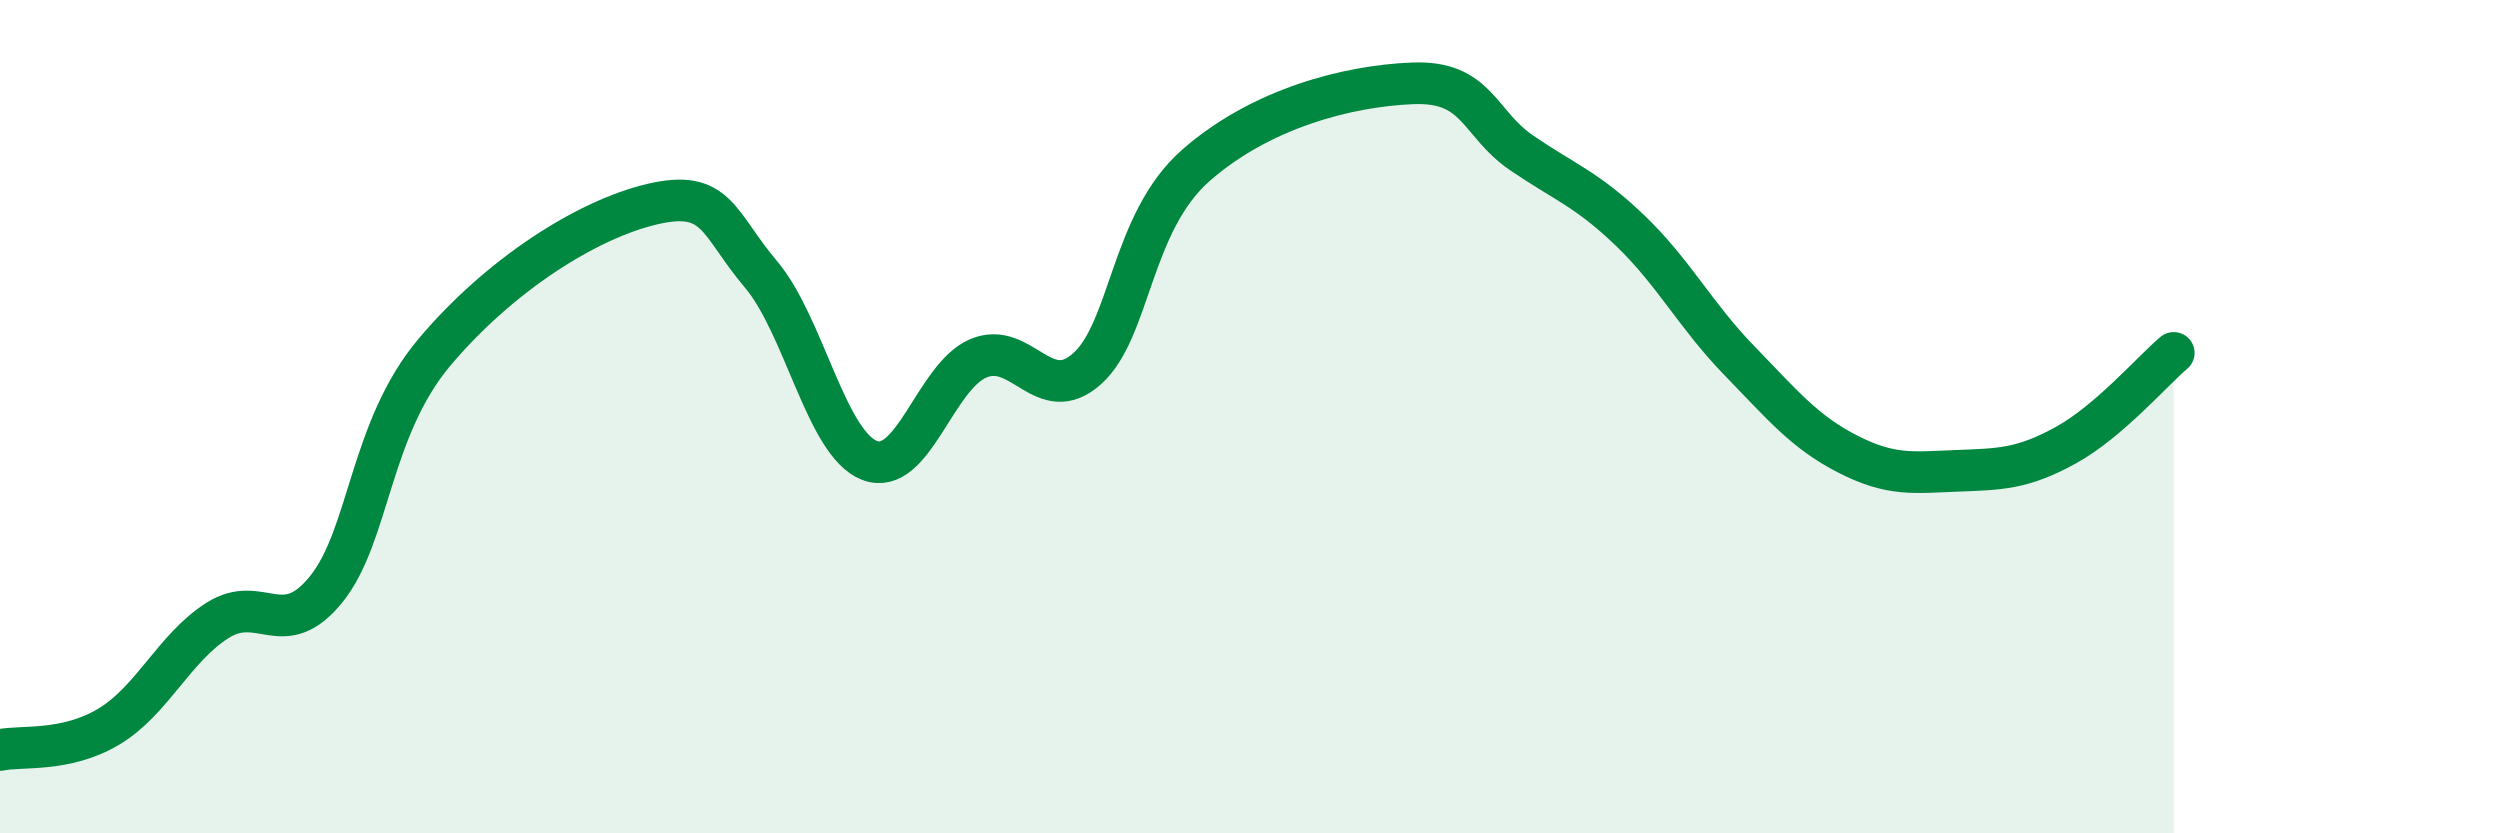
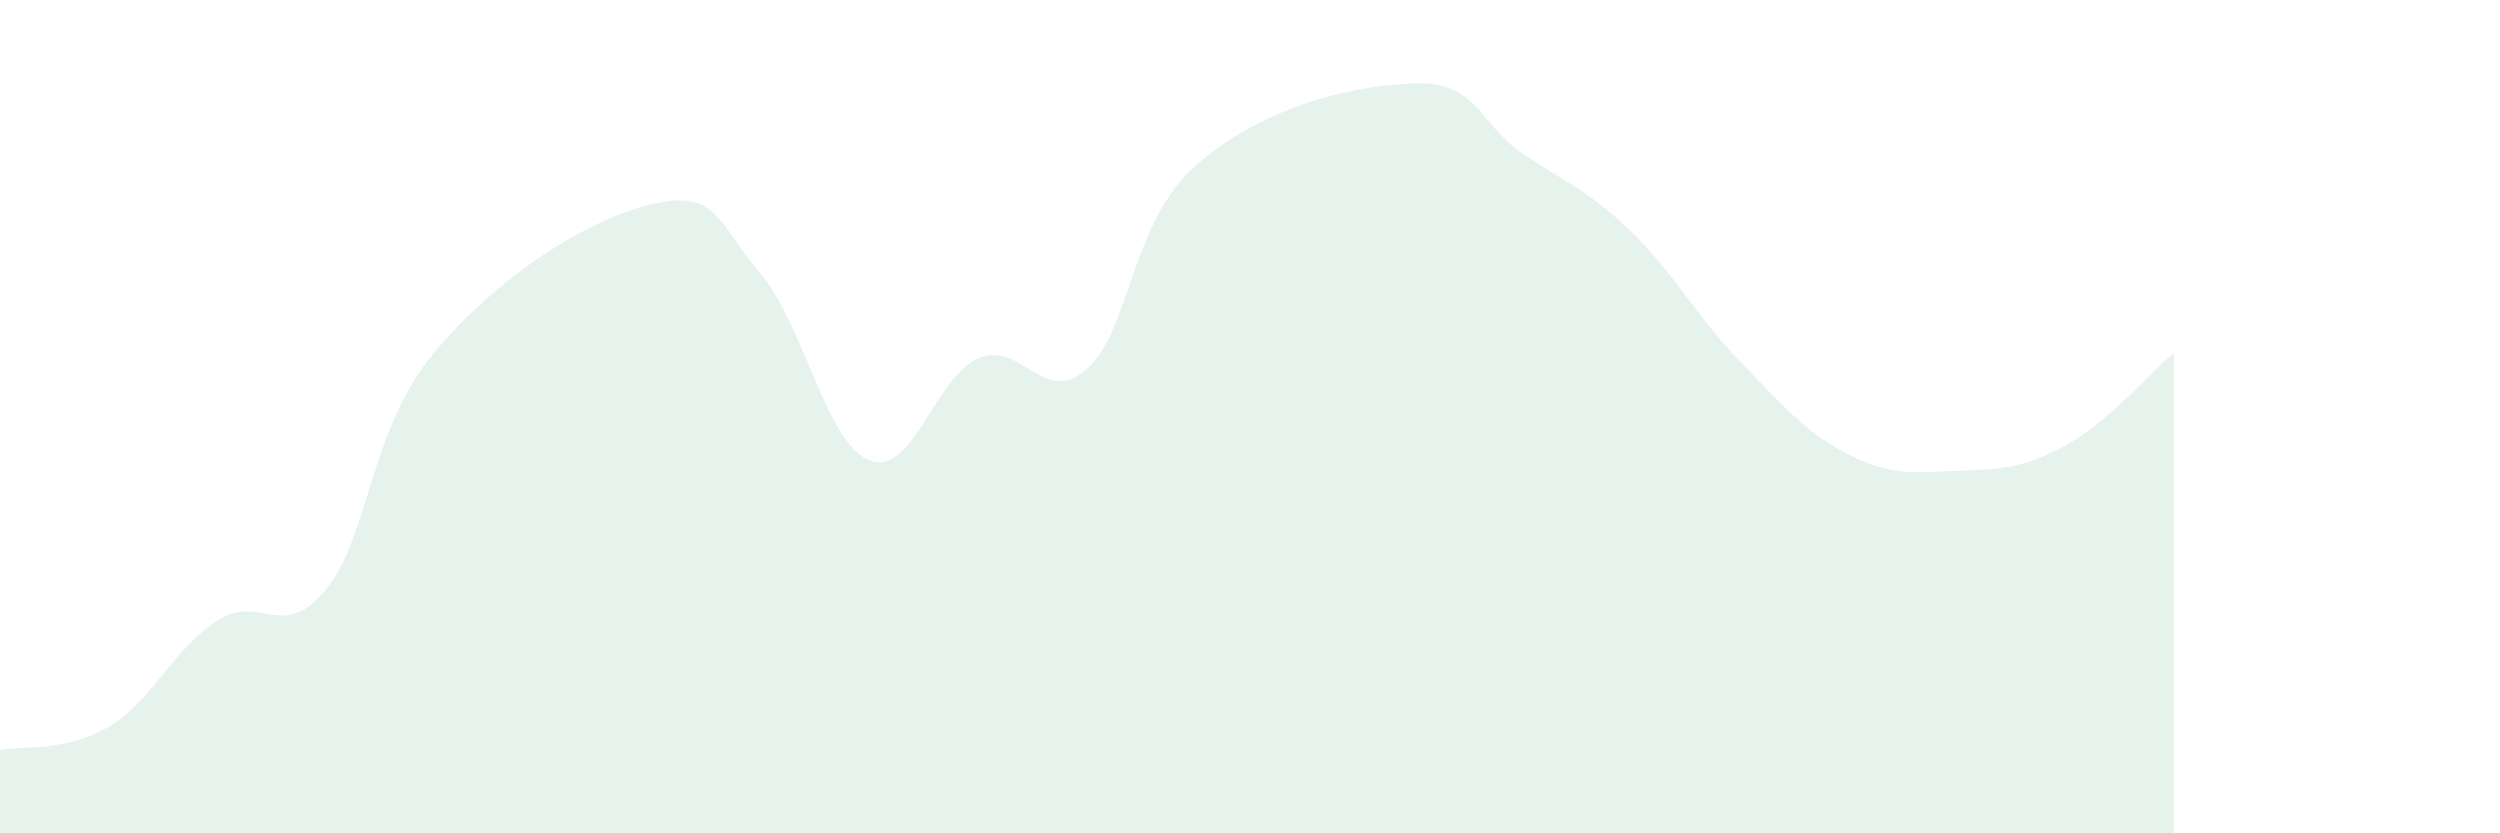
<svg xmlns="http://www.w3.org/2000/svg" width="60" height="20" viewBox="0 0 60 20">
  <path d="M 0,18 C 0.52,17.89 1.57,18.06 2.61,17.44 C 3.65,16.82 4.18,15.55 5.22,14.89 C 6.26,14.23 6.79,15.43 7.83,14.14 C 8.87,12.85 8.87,10.3 10.43,8.45 C 11.99,6.6 14.08,5.27 15.65,4.9 C 17.22,4.53 17.22,5.35 18.26,6.58 C 19.3,7.81 19.83,10.65 20.87,11.05 C 21.91,11.45 22.44,9.04 23.48,8.6 C 24.52,8.16 25.05,9.78 26.09,8.85 C 27.13,7.92 27.14,5.34 28.7,3.97 C 30.26,2.6 32.35,2.06 33.91,2 C 35.47,1.94 35.48,2.96 36.52,3.67 C 37.56,4.38 38.09,4.54 39.13,5.54 C 40.17,6.54 40.7,7.58 41.74,8.65 C 42.78,9.72 43.31,10.37 44.35,10.9 C 45.39,11.43 45.92,11.34 46.96,11.3 C 48,11.26 48.53,11.26 49.57,10.69 C 50.61,10.12 51.65,8.91 52.17,8.47L52.17 20L0 20Z" fill="#008740" opacity="0.1" stroke-linecap="round" stroke-linejoin="round" />
-   <path d="M 0,18 C 0.52,17.89 1.57,18.06 2.61,17.44 C 3.65,16.82 4.18,15.55 5.22,14.89 C 6.26,14.23 6.79,15.43 7.83,14.14 C 8.87,12.85 8.87,10.3 10.43,8.45 C 11.99,6.6 14.08,5.27 15.65,4.9 C 17.22,4.53 17.22,5.35 18.26,6.58 C 19.3,7.81 19.83,10.65 20.87,11.05 C 21.91,11.45 22.44,9.04 23.48,8.6 C 24.52,8.16 25.05,9.78 26.09,8.85 C 27.13,7.92 27.14,5.34 28.7,3.97 C 30.26,2.6 32.35,2.06 33.91,2 C 35.47,1.94 35.48,2.96 36.52,3.67 C 37.56,4.38 38.09,4.54 39.13,5.54 C 40.17,6.54 40.7,7.58 41.74,8.65 C 42.78,9.72 43.31,10.37 44.35,10.9 C 45.39,11.43 45.92,11.34 46.96,11.3 C 48,11.26 48.53,11.26 49.57,10.69 C 50.61,10.12 51.65,8.91 52.17,8.47" stroke="#008740" stroke-width="1" fill="none" stroke-linecap="round" stroke-linejoin="round" />
</svg>